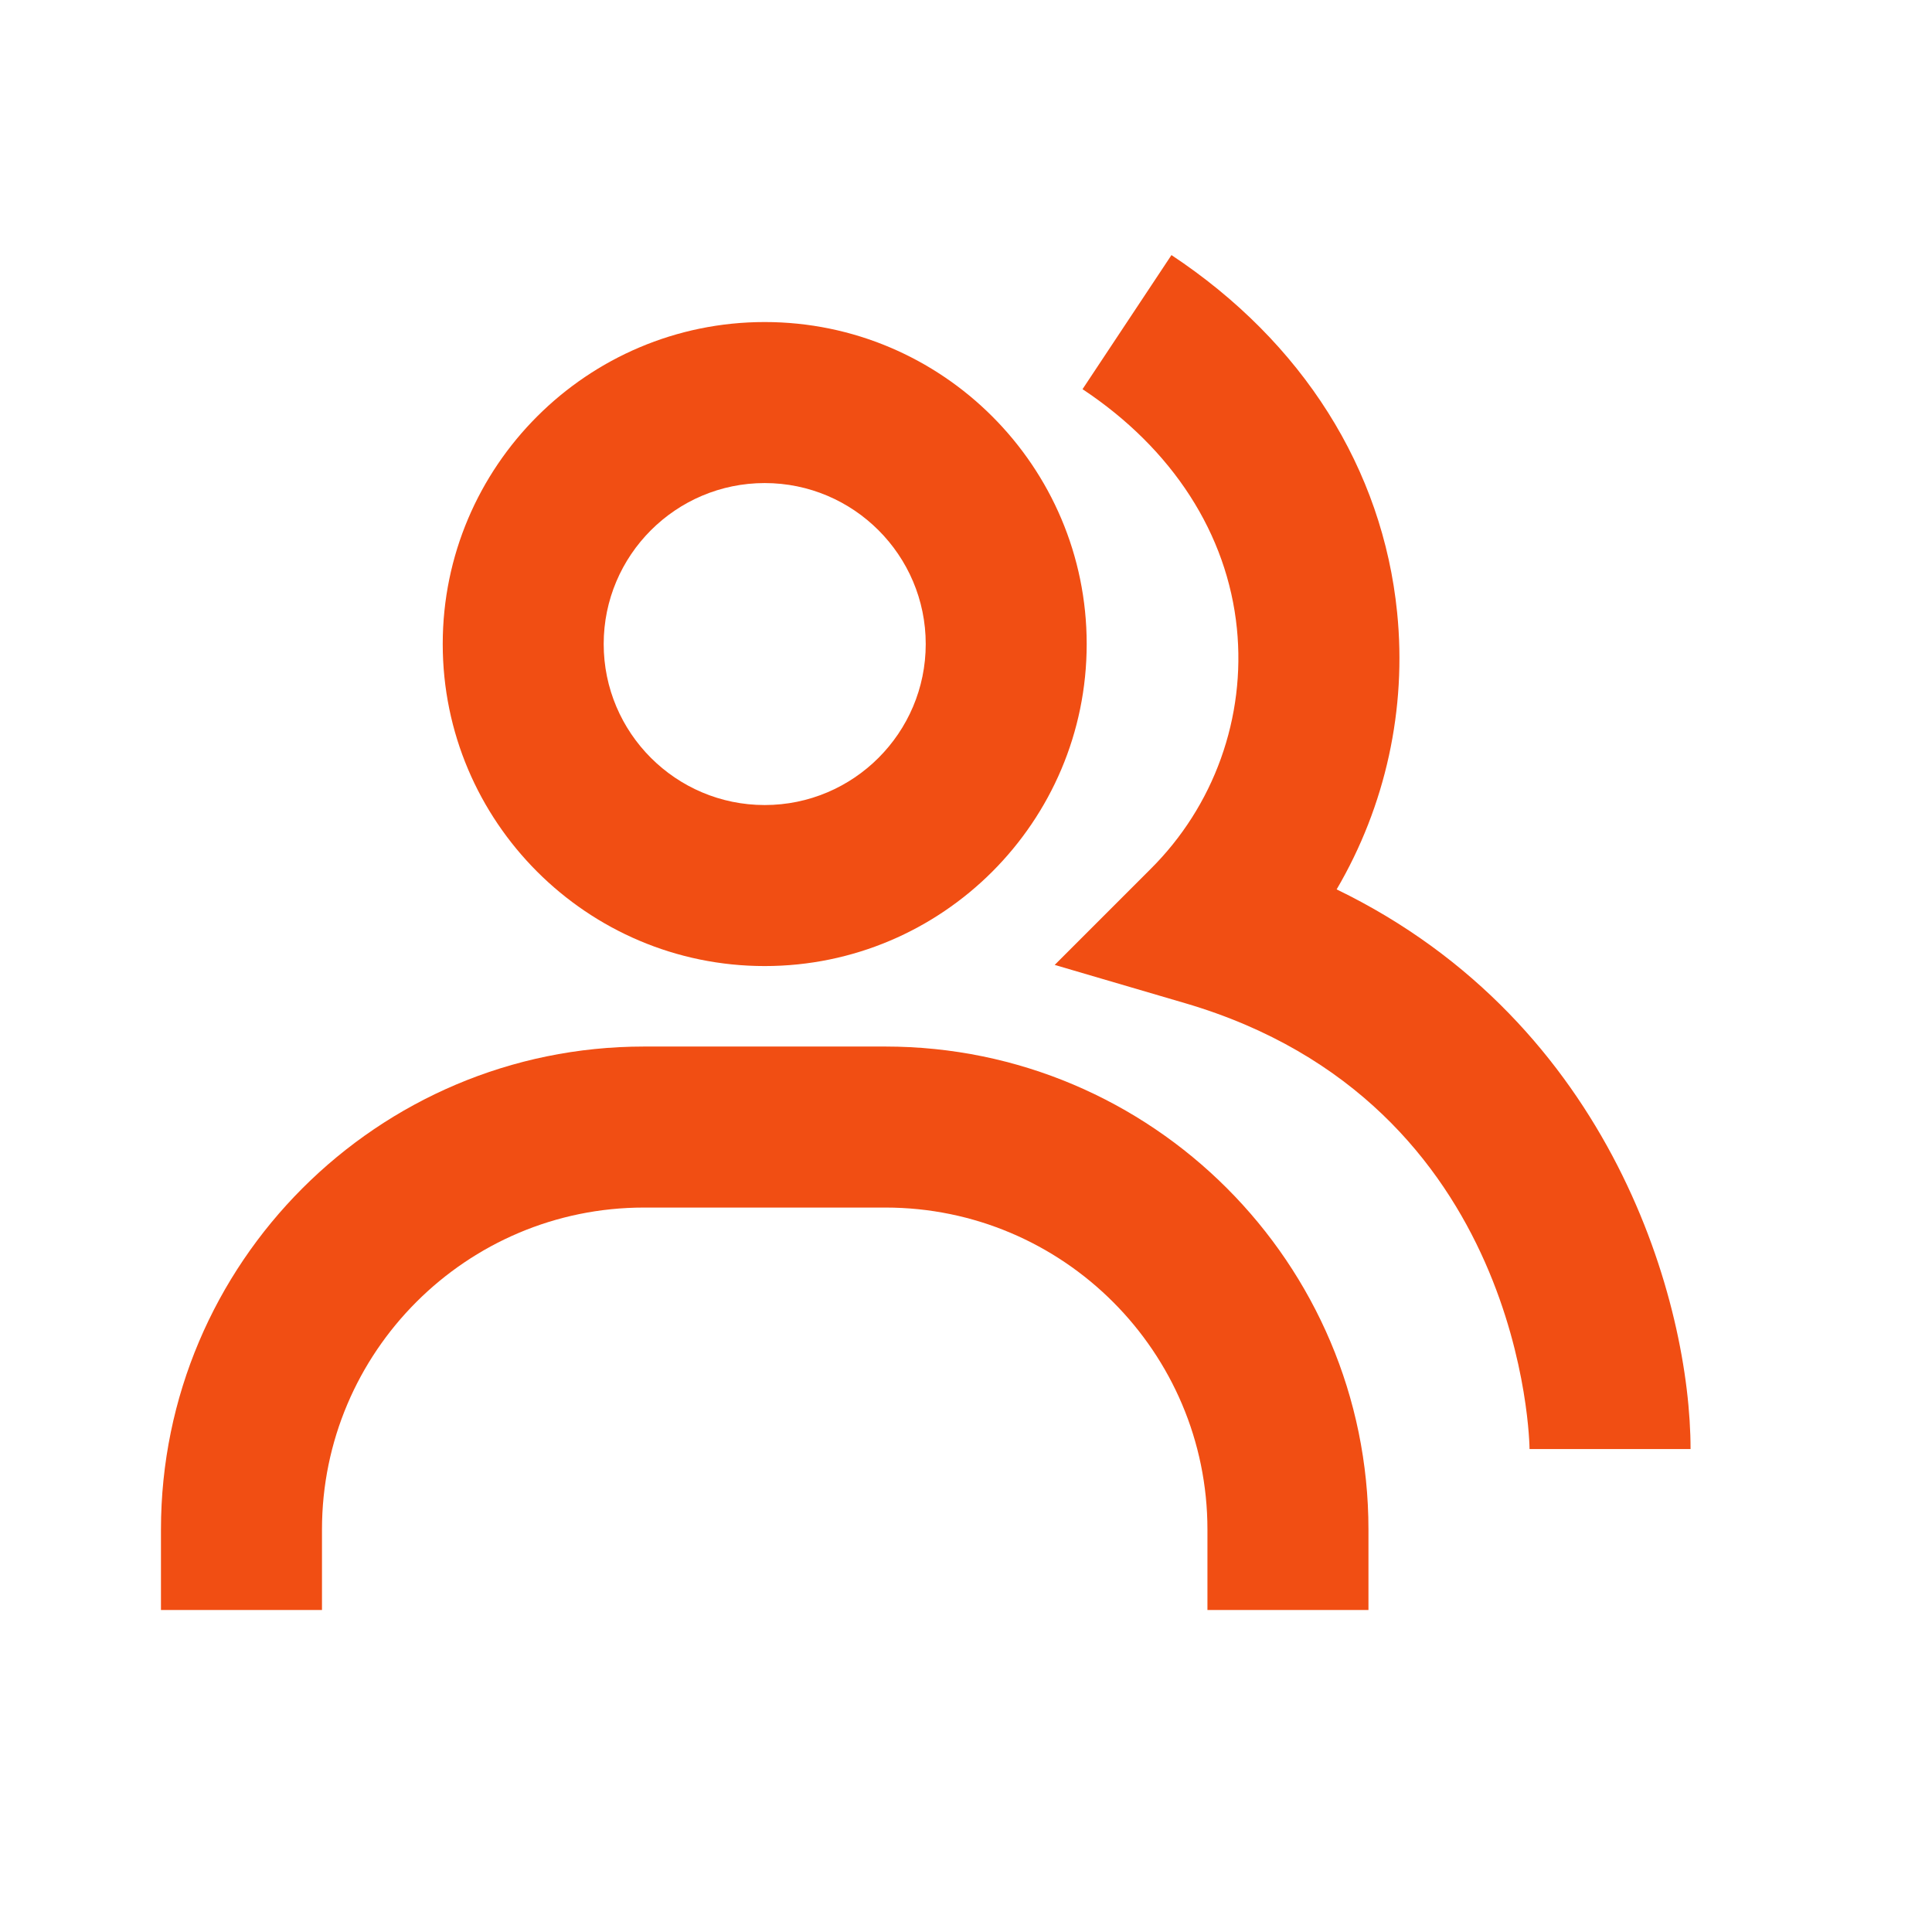
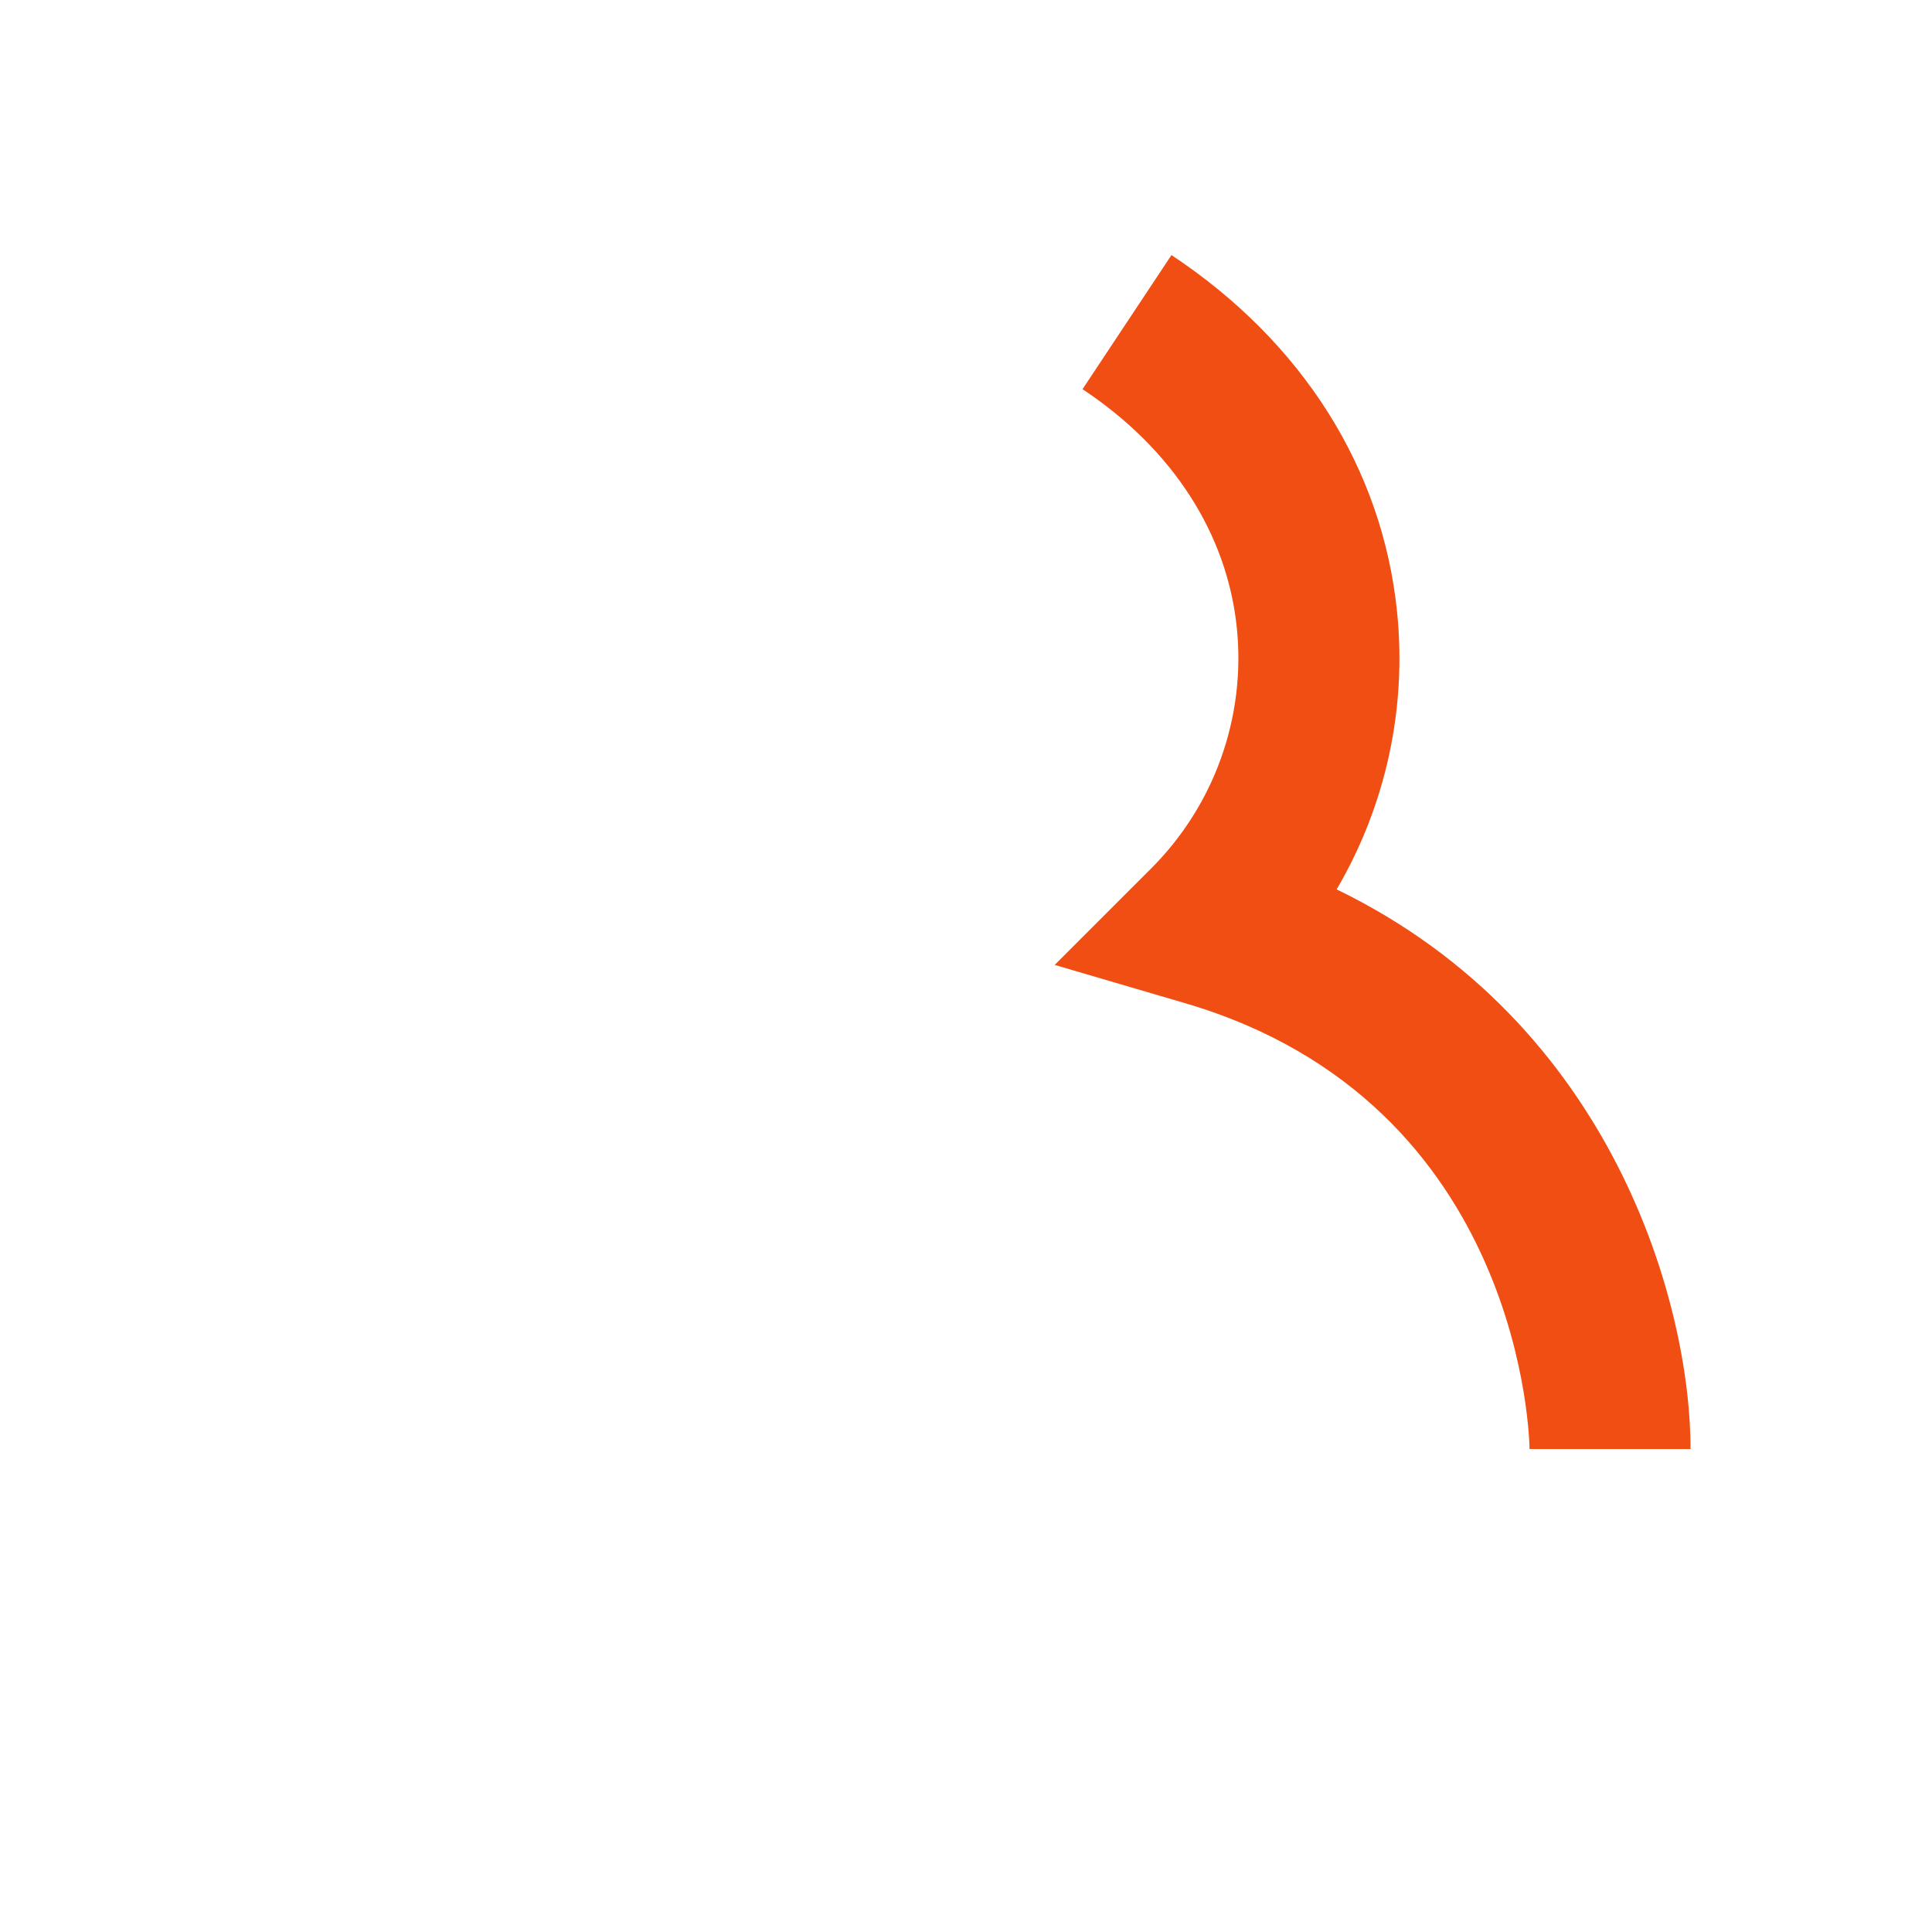
<svg xmlns="http://www.w3.org/2000/svg" width="32" height="32" viewBox="0 0 32 32" fill="none">
  <path d="M22.139 14.731C22.951 13.347 23.302 11.741 23.141 10.145C22.902 7.766 21.574 5.663 19.403 4.225L17.93 6.446C19.422 7.435 20.33 8.845 20.487 10.411C20.56 11.139 20.469 11.875 20.222 12.563C19.975 13.252 19.577 13.877 19.058 14.393L17.469 15.982L19.626 16.615C25.269 18.269 25.334 23.943 25.334 24.001H28.001C28.001 21.615 26.726 16.954 22.139 14.731Z" fill="#F14E13" />
-   <path d="M12.666 16.001C15.607 16.001 17.999 13.609 17.999 10.667C17.999 7.726 15.607 5.334 12.666 5.334C9.725 5.334 7.333 7.726 7.333 10.667C7.333 13.609 9.725 16.001 12.666 16.001ZM12.666 8.001C14.137 8.001 15.333 9.197 15.333 10.667C15.333 12.138 14.137 13.334 12.666 13.334C11.195 13.334 9.999 12.138 9.999 10.667C9.999 9.197 11.195 8.001 12.666 8.001ZM14.666 17.334H10.666C6.254 17.334 2.666 20.922 2.666 25.334V26.667H5.333V25.334C5.333 22.393 7.725 20.001 10.666 20.001H14.666C17.607 20.001 19.999 22.393 19.999 25.334V26.667H22.666V25.334C22.666 20.922 19.078 17.334 14.666 17.334Z" fill="#F14E13" />
</svg>